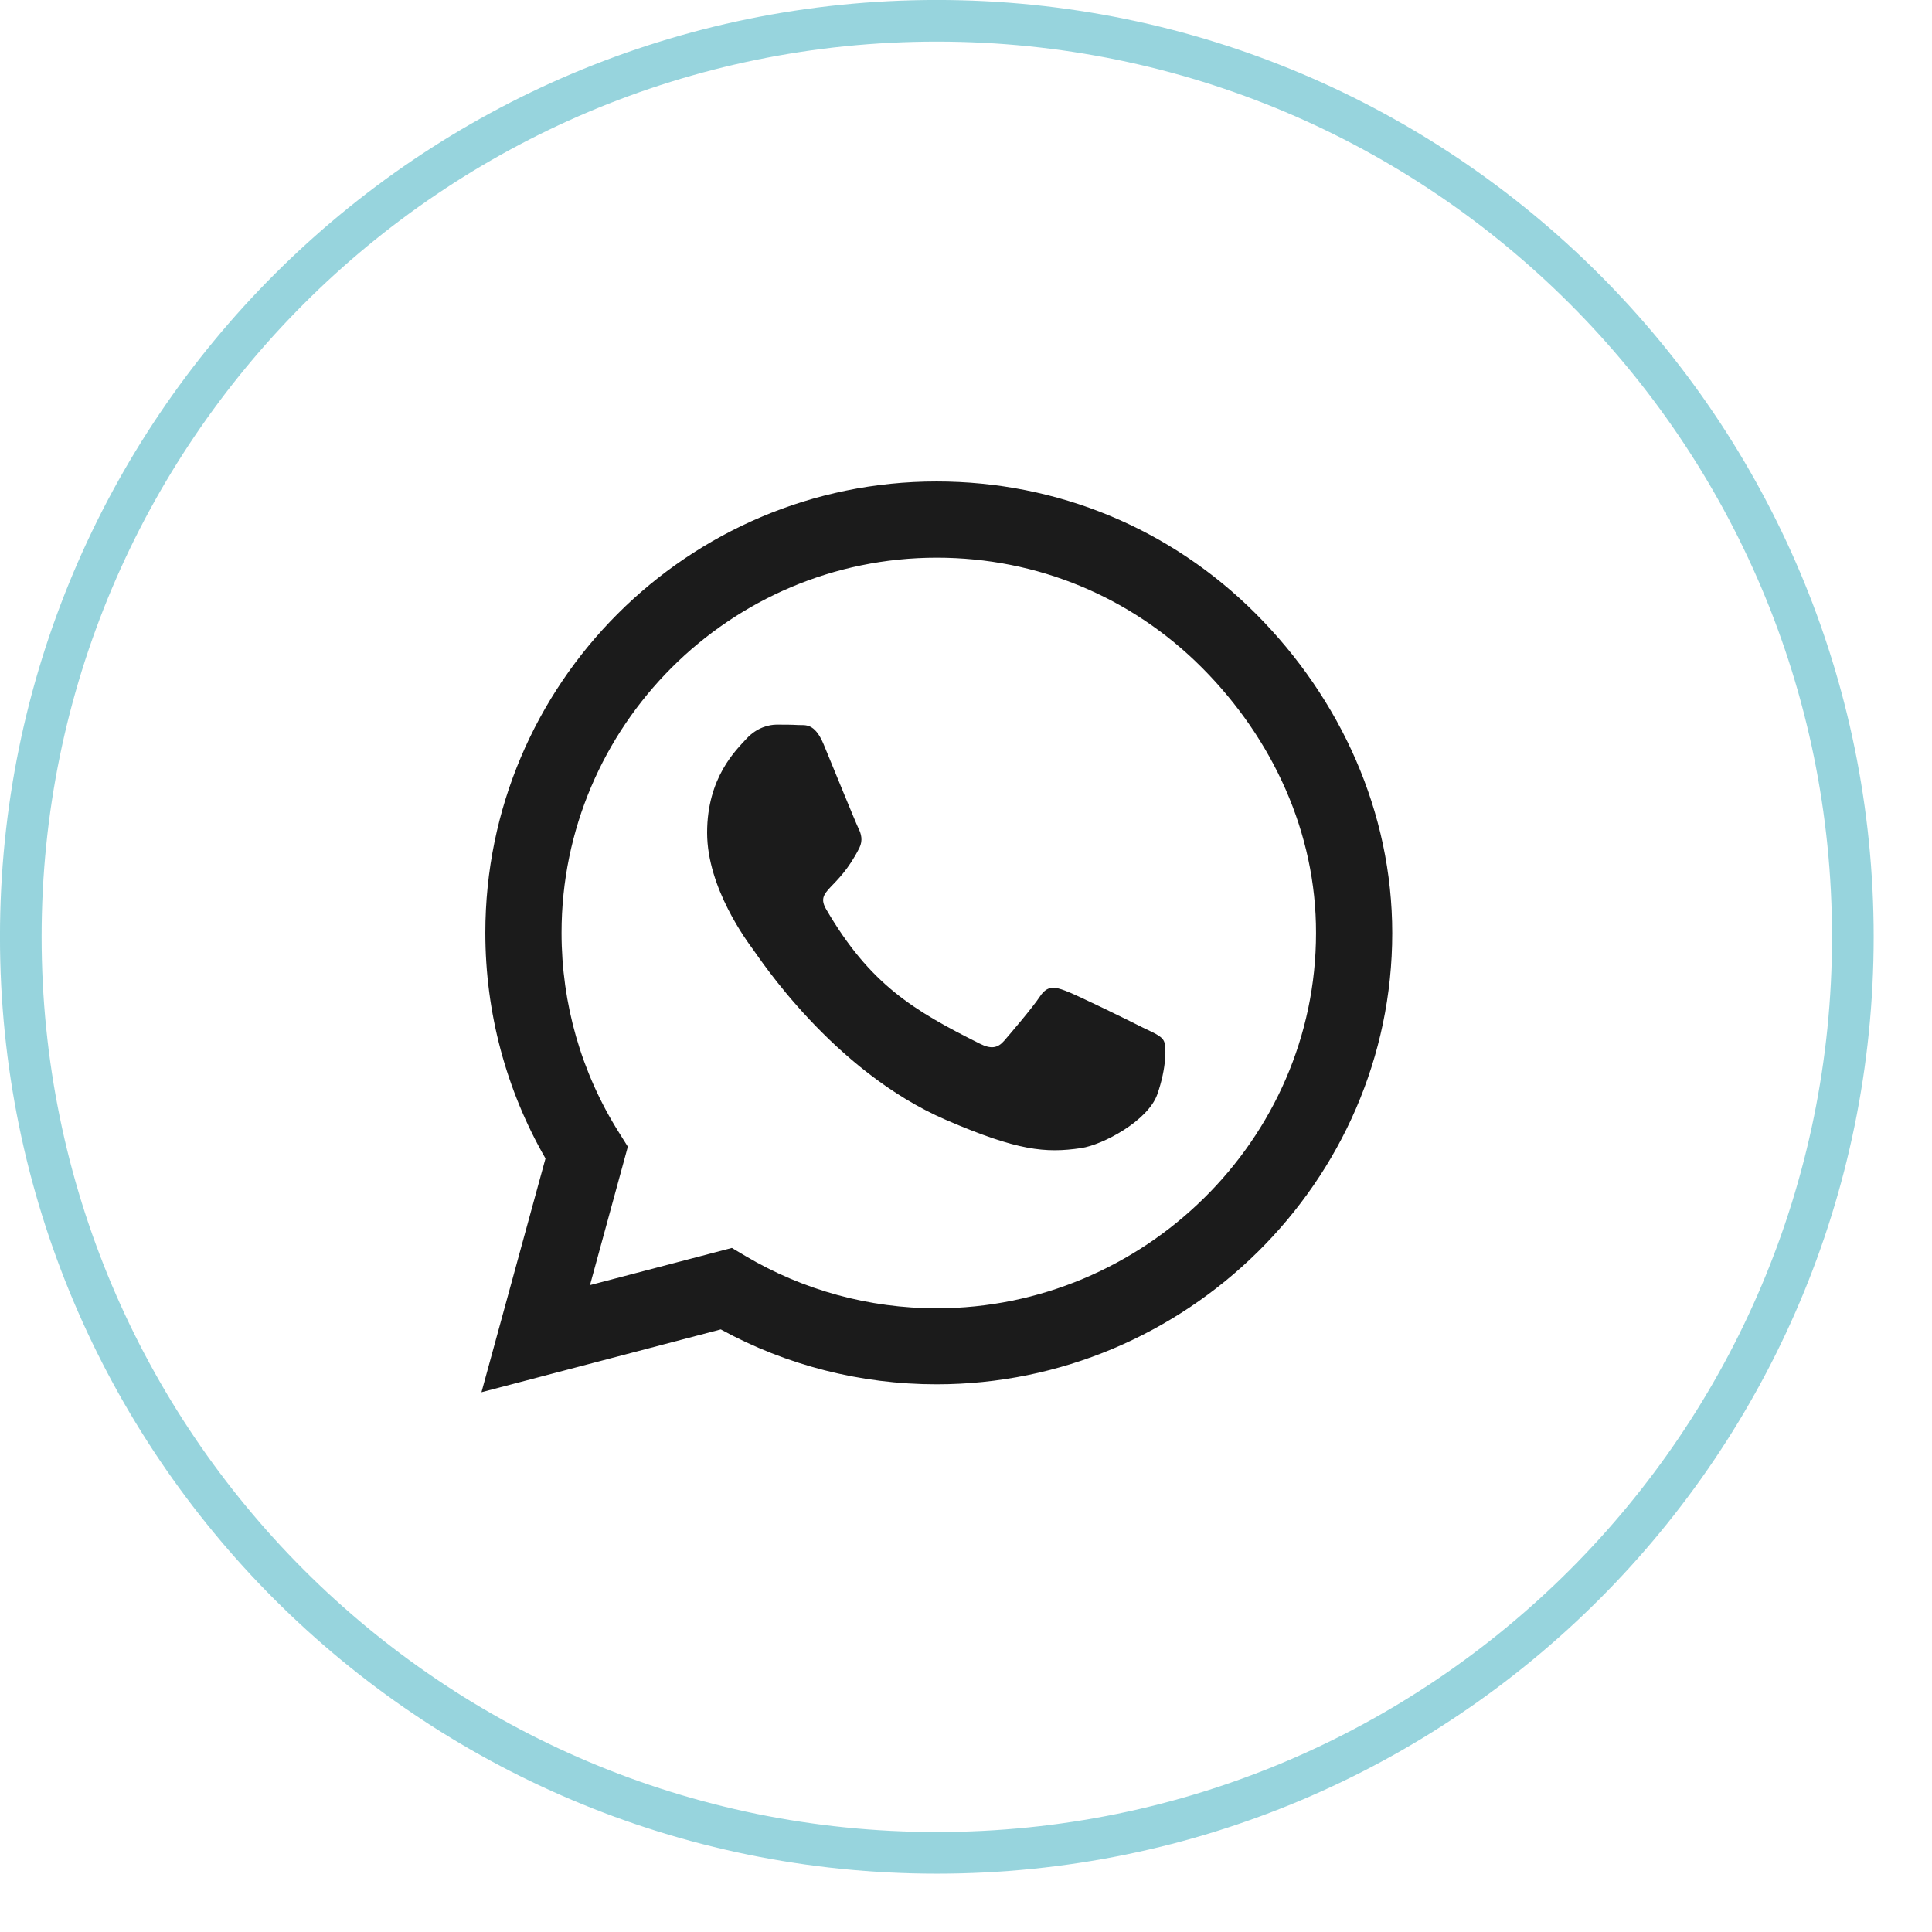
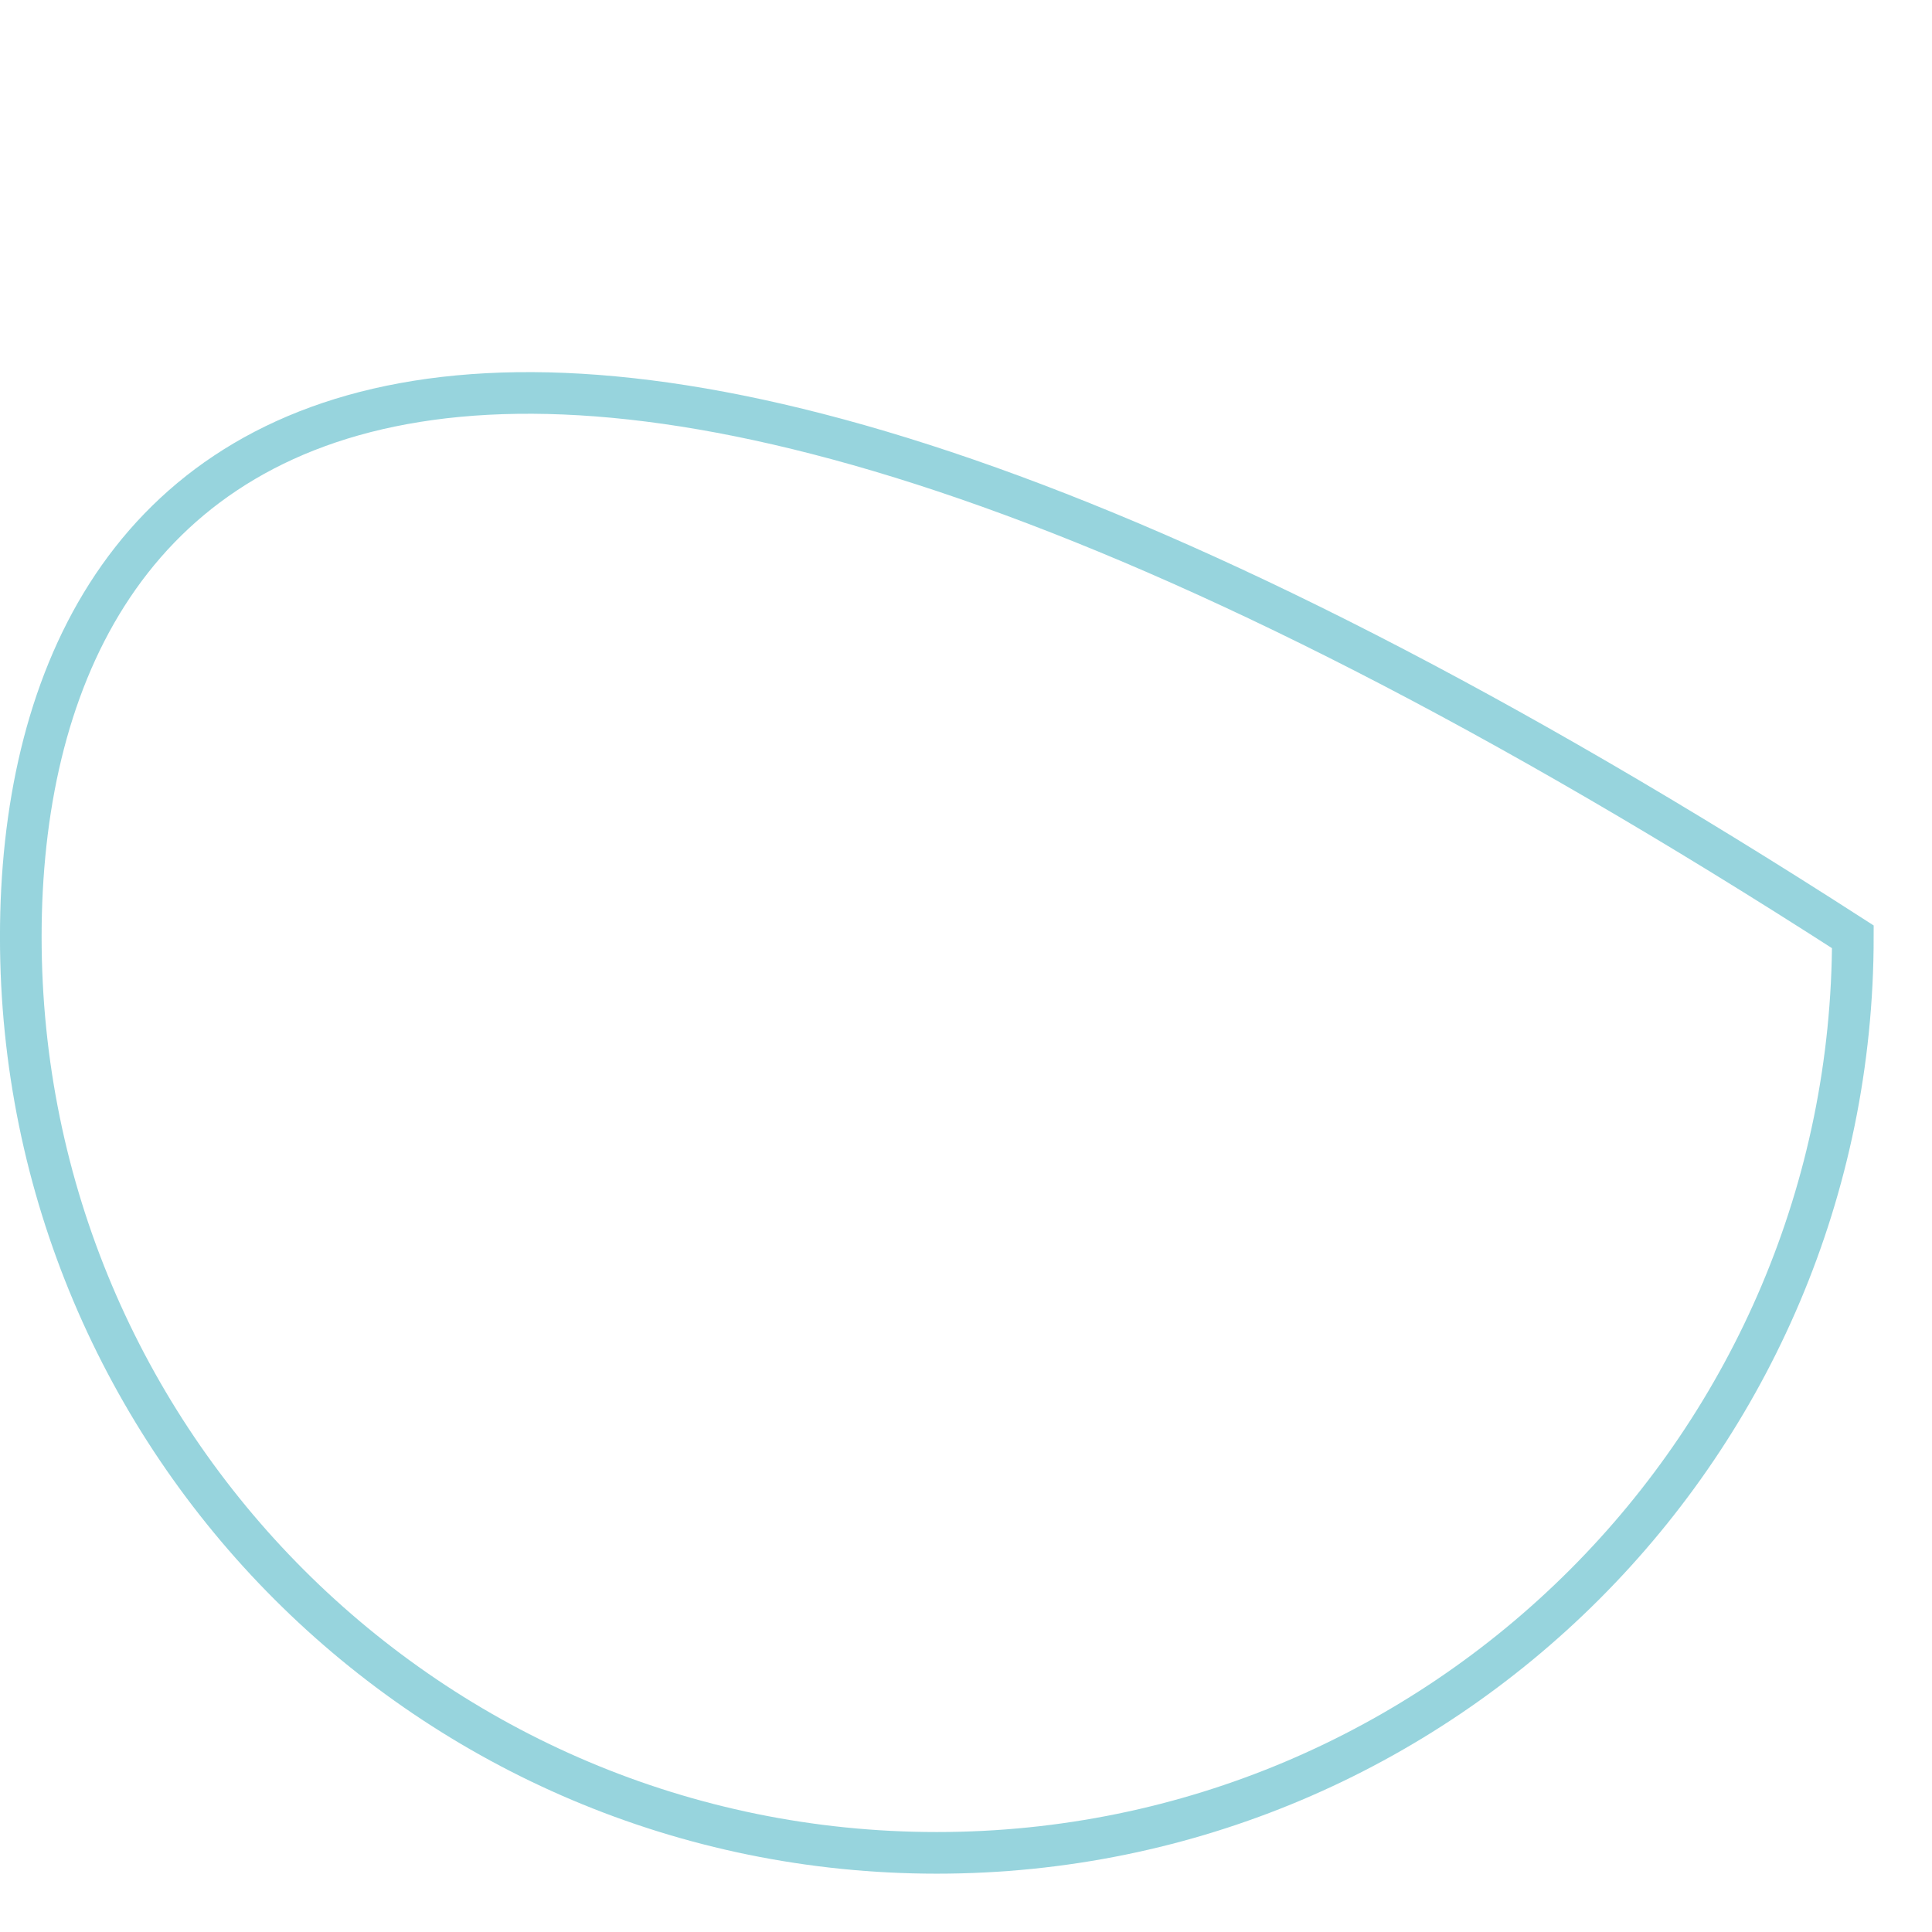
<svg xmlns="http://www.w3.org/2000/svg" width="29" height="29" viewBox="0 0 29 29" fill="none">
  <g clip-path="url(#clip0_228_11)">
-     <path d="M27.812 14.062C27.812 6.469 21.656 0.312 14.062 0.312C6.469 0.312 0.312 6.469 0.312 14.062C0.312 21.656 6.469 27.812 14.062 27.812C21.656 27.812 27.812 21.656 27.812 14.062Z" stroke="#30ABBD" stroke-opacity="0.5" stroke-width="0.625" />
-     <path d="M18.851 9.213C17.572 7.932 15.869 7.227 14.059 7.227C10.324 7.227 7.285 10.266 7.285 14.002C7.285 15.195 7.596 16.36 8.188 17.389L7.227 20.898L10.819 19.955C11.807 20.496 12.921 20.779 14.056 20.779H14.059C17.792 20.779 20.898 17.74 20.898 14.005C20.898 12.195 20.129 10.495 18.851 9.213ZM14.059 19.638C13.046 19.638 12.054 19.366 11.191 18.854L10.986 18.732L8.856 19.29L9.424 17.212L9.29 16.998C8.725 16.101 8.429 15.066 8.429 14.002C8.429 10.898 10.956 8.371 14.062 8.371C15.567 8.371 16.98 8.957 18.042 10.022C19.104 11.087 19.757 12.5 19.754 14.005C19.754 17.111 17.163 19.638 14.059 19.638ZM17.148 15.421C16.98 15.335 16.147 14.926 15.991 14.871C15.836 14.813 15.723 14.786 15.61 14.957C15.497 15.128 15.173 15.506 15.073 15.622C14.975 15.735 14.874 15.75 14.706 15.665C13.711 15.167 13.059 14.777 12.402 13.65C12.228 13.351 12.576 13.373 12.9 12.726C12.955 12.613 12.927 12.515 12.884 12.43C12.842 12.344 12.503 11.511 12.363 11.172C12.225 10.843 12.085 10.889 11.981 10.883C11.883 10.877 11.771 10.877 11.658 10.877C11.545 10.877 11.362 10.919 11.206 11.087C11.05 11.258 10.614 11.667 10.614 12.5C10.614 13.333 11.221 14.139 11.304 14.252C11.389 14.365 12.497 16.074 14.197 16.809C15.271 17.273 15.692 17.313 16.229 17.233C16.556 17.184 17.23 16.824 17.371 16.428C17.511 16.031 17.511 15.692 17.468 15.622C17.429 15.546 17.316 15.503 17.148 15.421Z" fill="#1B1B1B" />
+     <path d="M27.812 14.062C6.469 0.312 0.312 6.469 0.312 14.062C0.312 21.656 6.469 27.812 14.062 27.812C21.656 27.812 27.812 21.656 27.812 14.062Z" stroke="#30ABBD" stroke-opacity="0.5" stroke-width="0.625" />
  </g>
  <defs>
    <clipPath id="clip0_228_11">
      <rect width="29" height="29" fill="white" />
    </clipPath>
  </defs>
</svg>